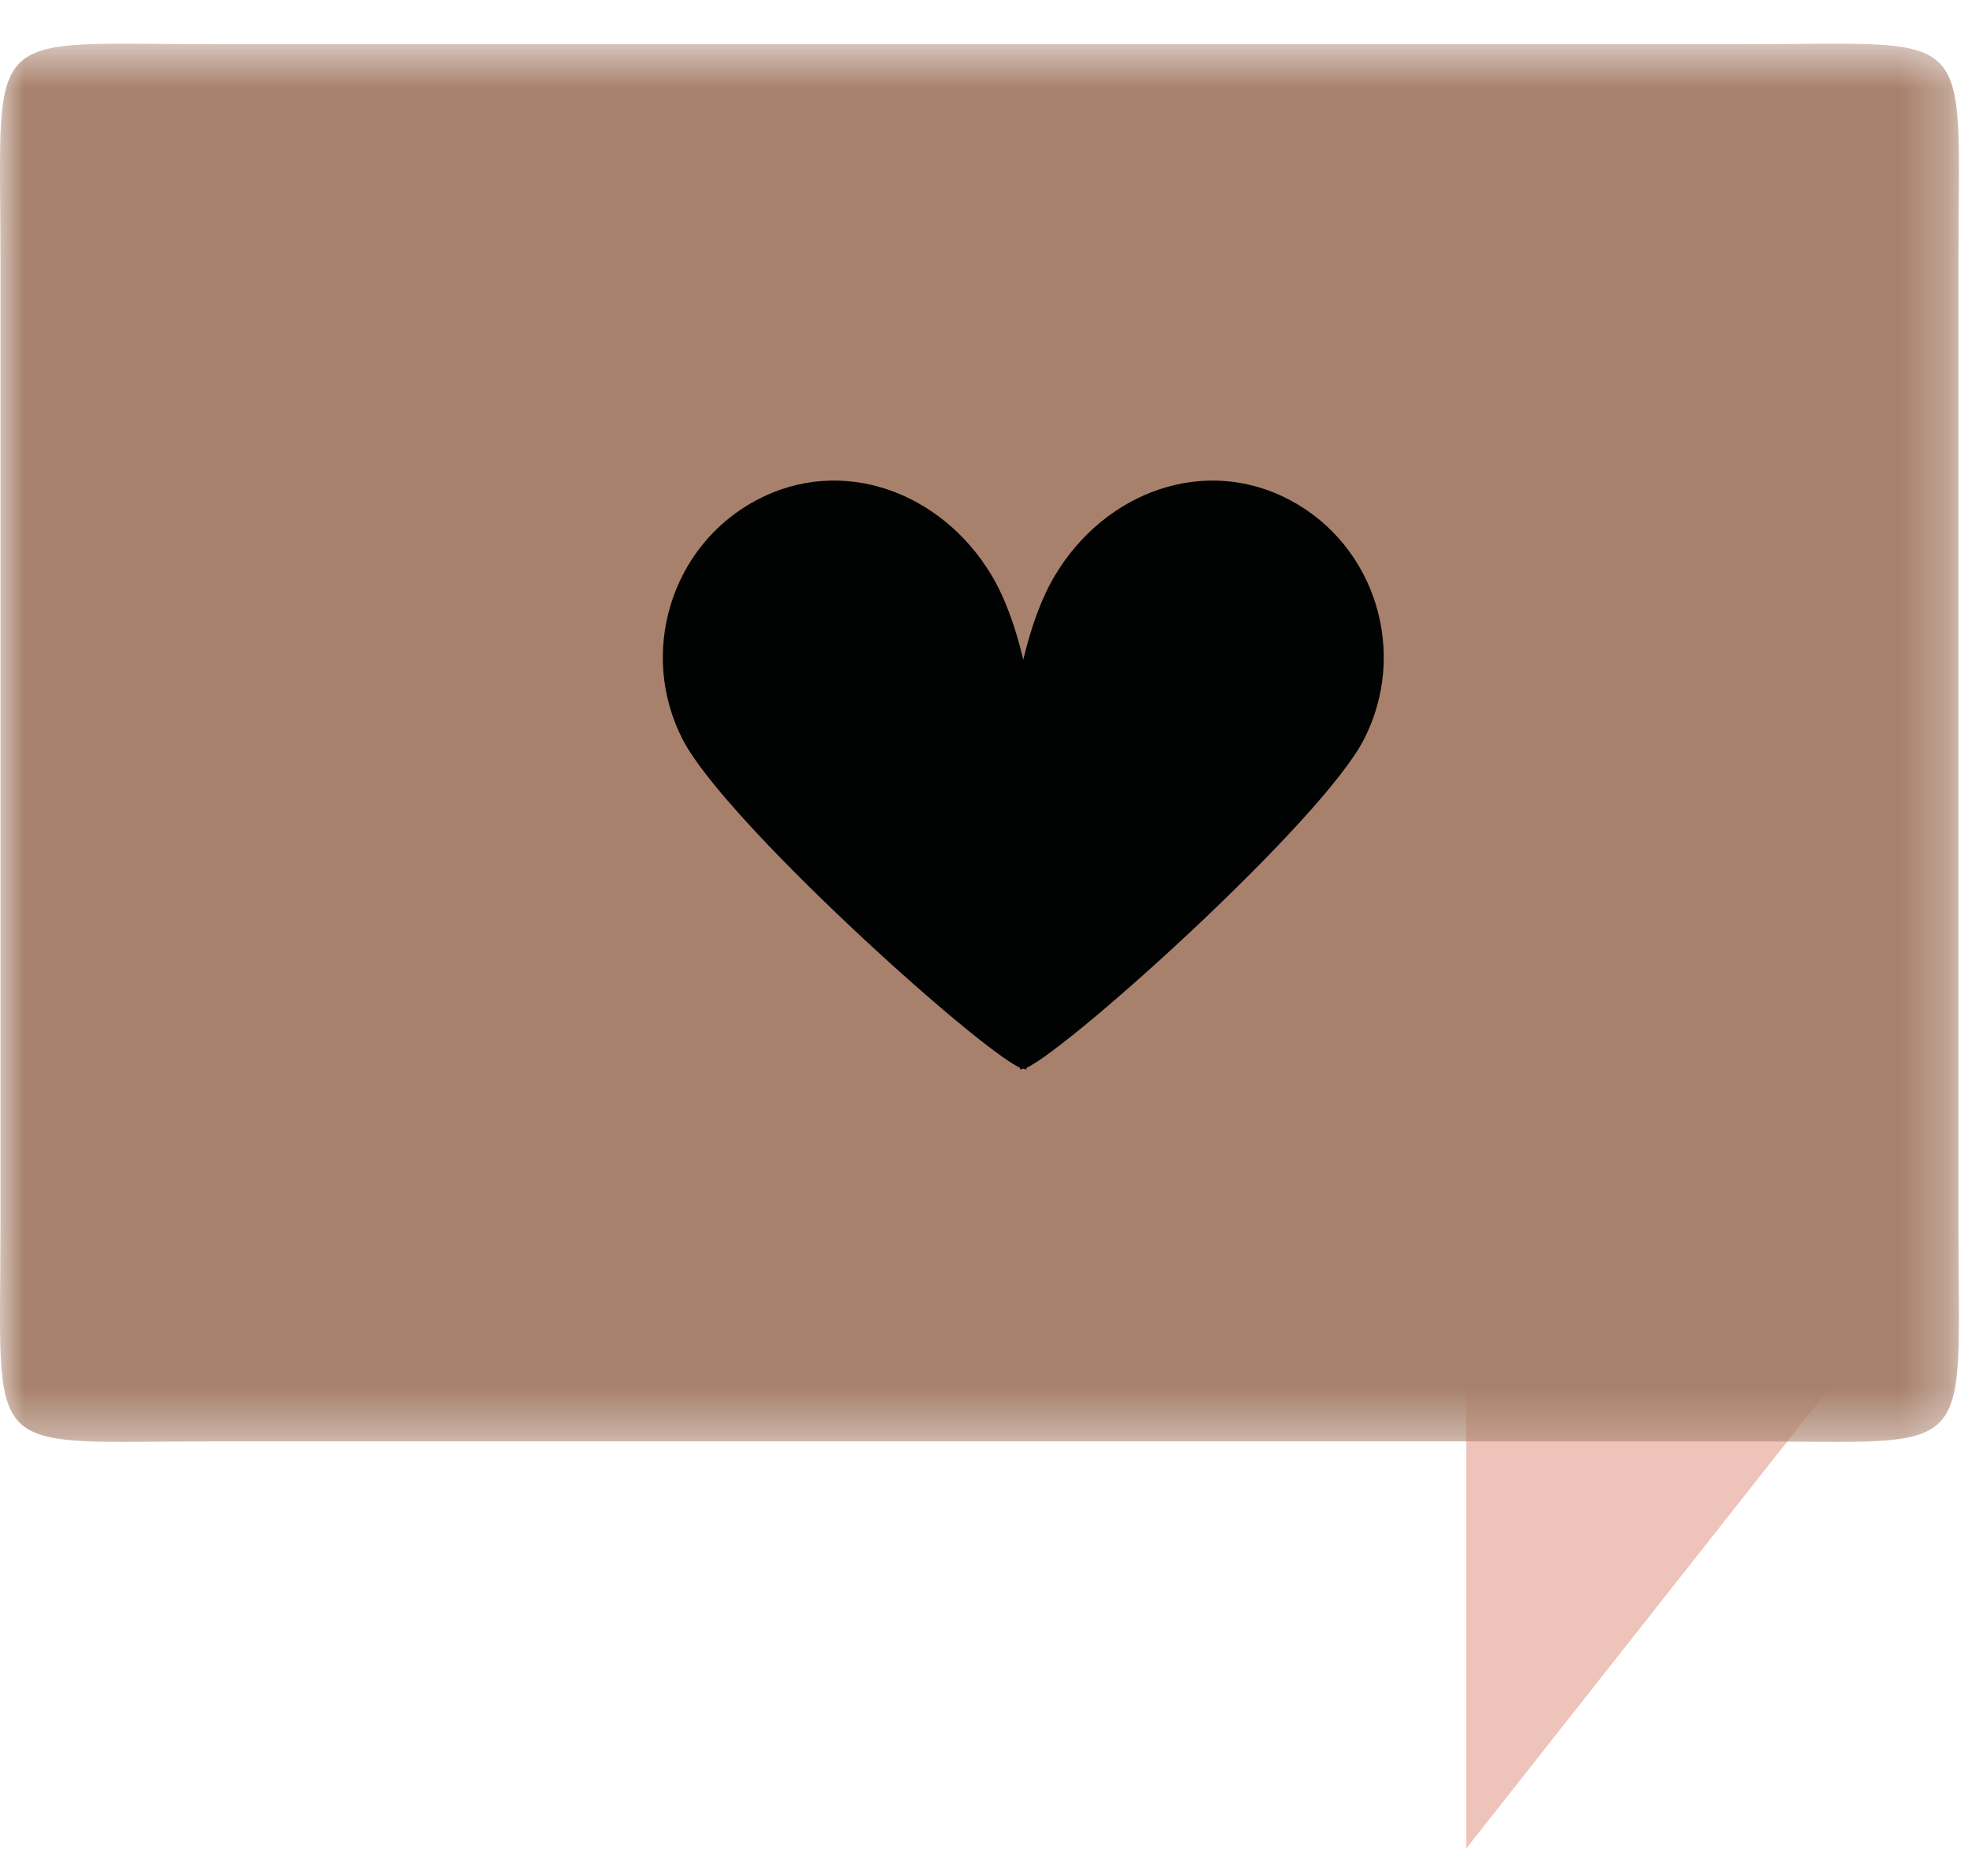
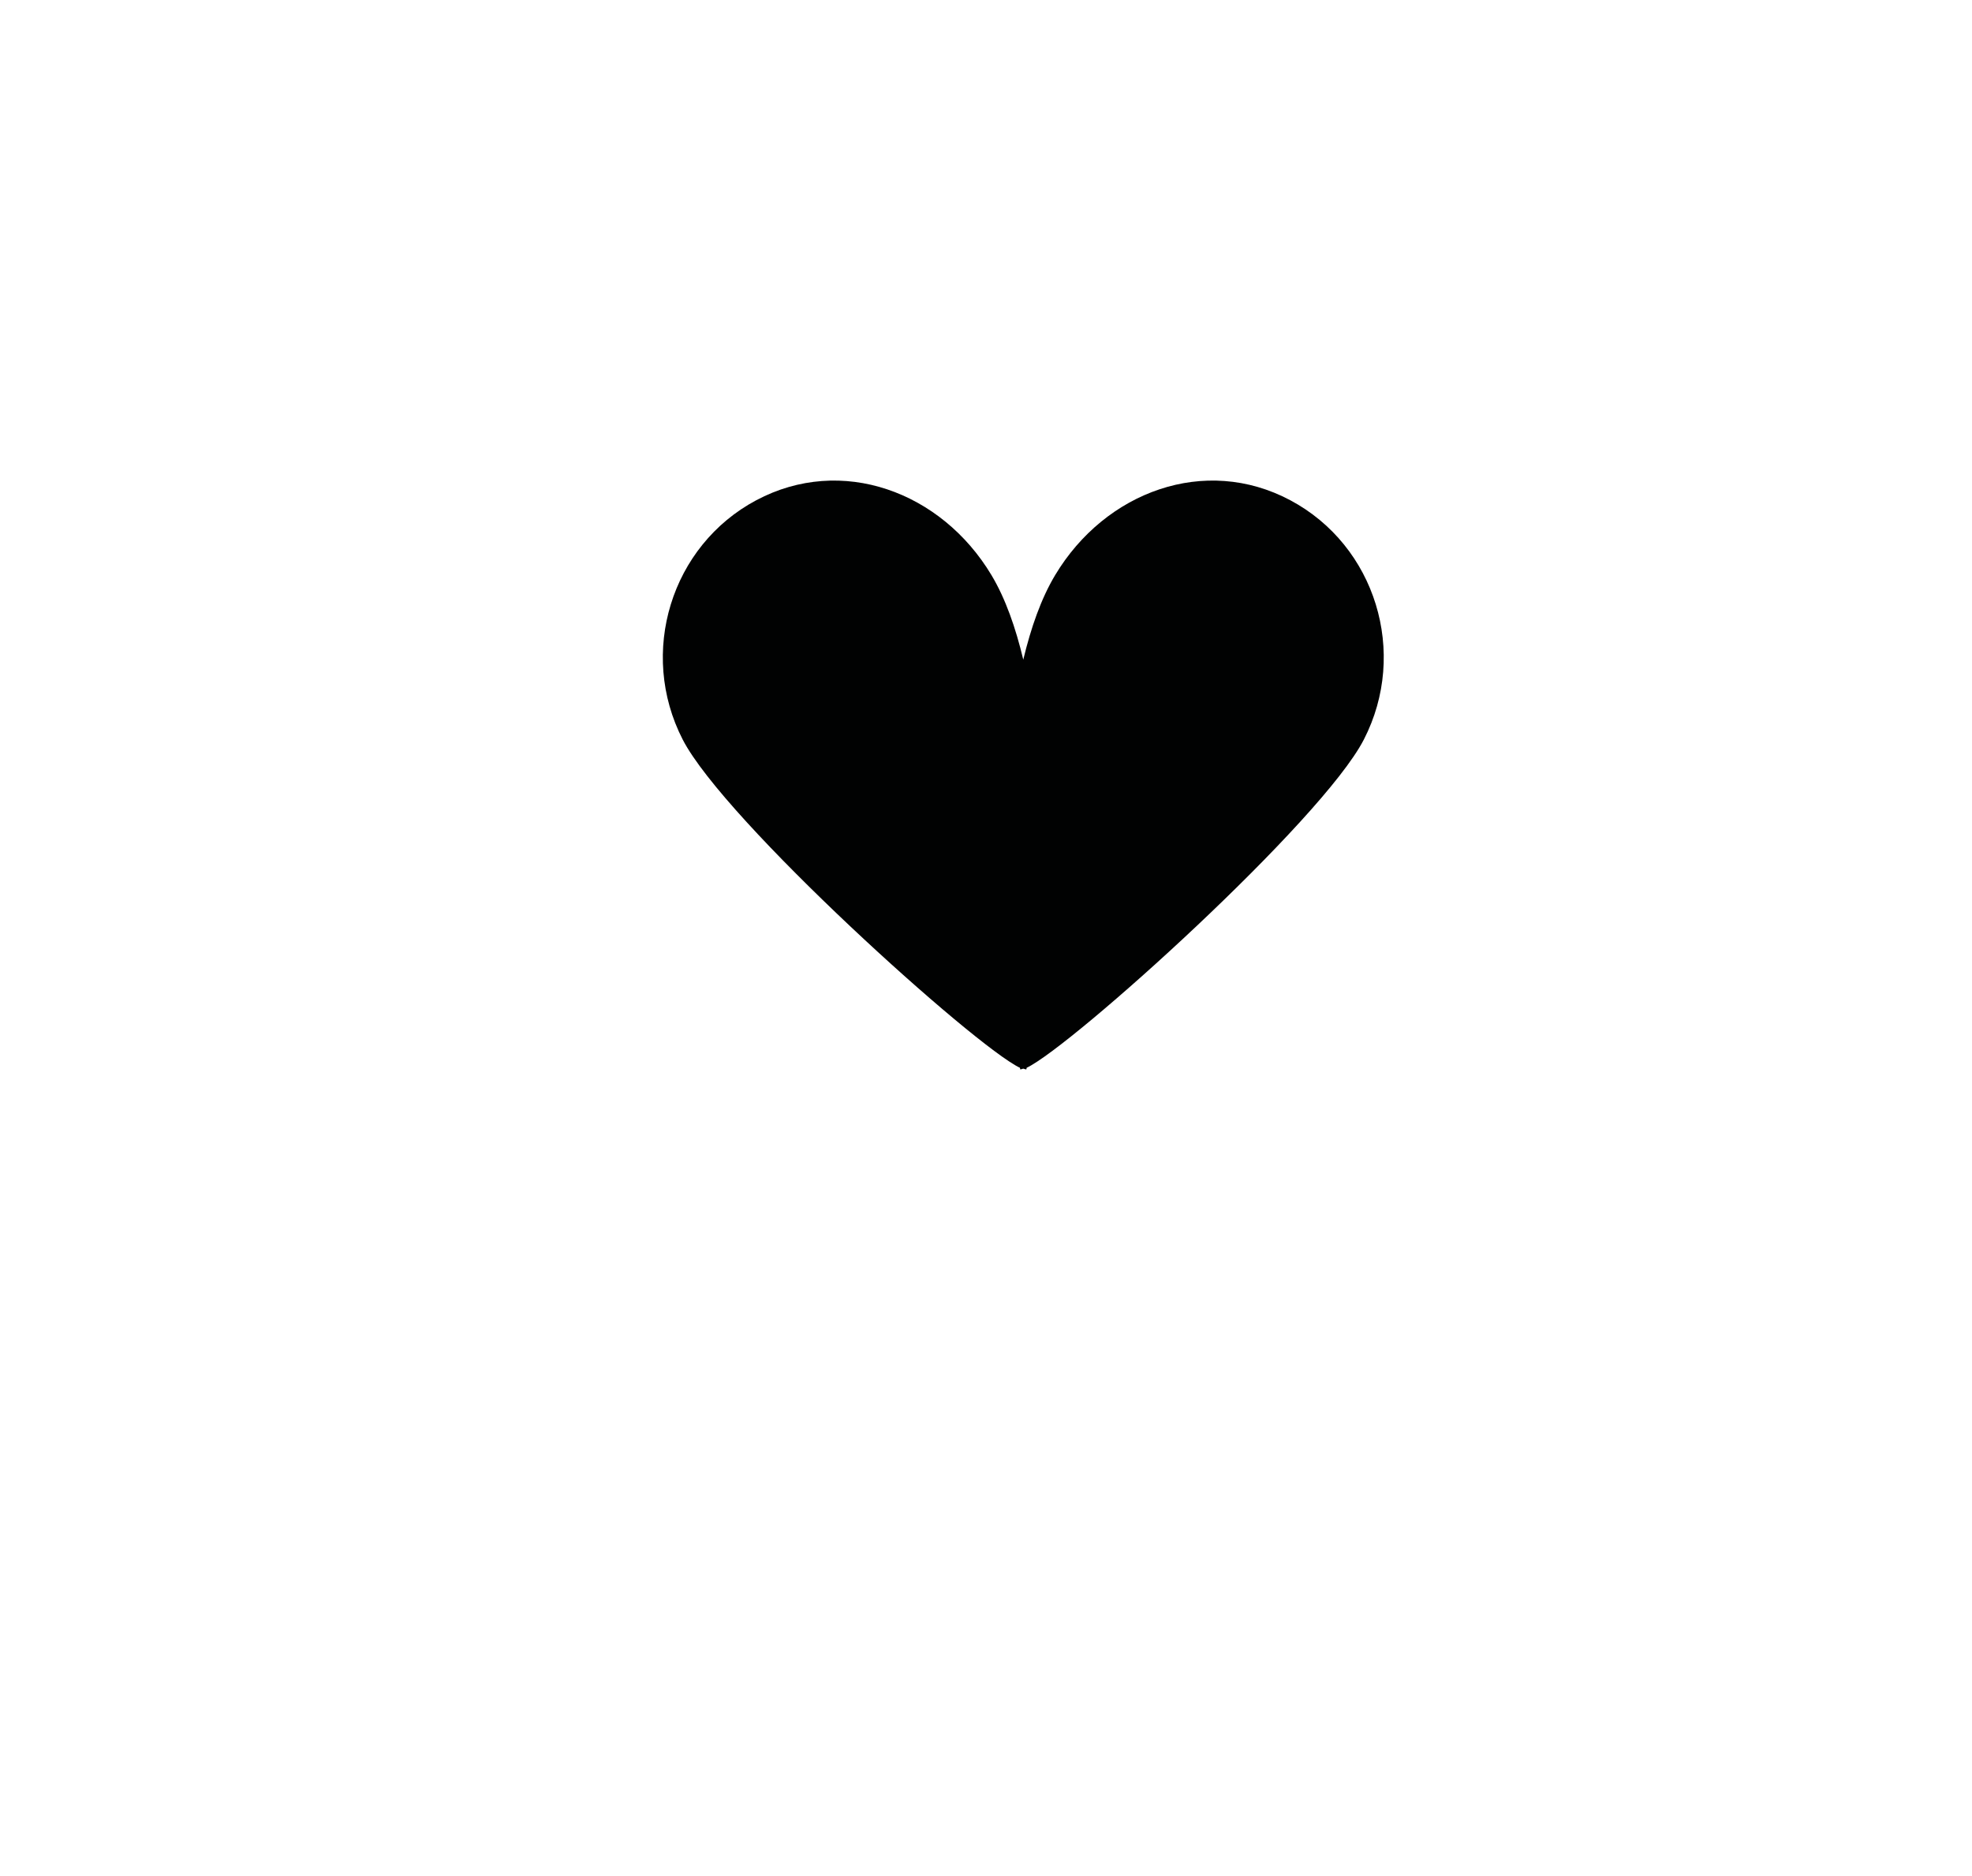
<svg xmlns="http://www.w3.org/2000/svg" xmlns:xlink="http://www.w3.org/1999/xlink" width="41px" height="39px" viewBox="0 0 41 39" version="1.1">
  <title>icon-love</title>
  <desc>Created with Sketch.</desc>
  <defs>
-     <polygon id="path-1" points="0 0.573 40.728 0.573 40.728 29.64 0 29.64" />
-   </defs>
+     </defs>
  <g id="Page-1" stroke="none" stroke-width="1" fill="none" fill-rule="evenodd">
    <g id="pcc-homepage-design" transform="translate(-1285, -4106)">
      <g id="icon-love" transform="translate(1285, 4106)">
-         <polygon id="Fill-1" fill="#EEC3B9" points="30.484 28.543 30.484 38.428 38.282 28.543" />
        <g id="Group-7" transform="translate(0, 0.335)">
          <g id="Group-4">
            <mask id="mask-2" fill="white">
              <use xlink:href="#path-1" />
            </mask>
            <g id="Clip-3" />
-             <path d="M36.261,29.629 L4.467,29.629 C-0.435,29.629 0.01,30.083 0.01,25.095 L0.01,5.118 C0.01,0.13 -0.435,0.584 4.467,0.584 L36.261,0.584 C41.164,0.584 40.718,0.13 40.718,5.118 L40.718,25.095 C40.718,30.083 41.164,29.629 36.261,29.629" id="Fill-2" fill="#A8816C" mask="url(#mask-2)" />
          </g>
          <path d="M26.826,10.064 C25.054,9.12 22.98,9.883 21.938,11.62 C21.645,12.109 21.434,12.716 21.275,13.378 C21.117,12.716 20.906,12.109 20.613,11.62 C19.571,9.883 17.497,9.12 15.724,10.064 C13.952,11.008 13.267,13.235 14.194,15.039 C15.062,16.727 20.261,21.414 21.206,21.863 C21.207,21.871 21.211,21.895 21.211,21.895 C21.222,21.9 21.254,21.885 21.275,21.88 C21.297,21.885 21.329,21.9 21.34,21.895 C21.34,21.895 21.344,21.871 21.345,21.863 C22.29,21.414 27.488,16.727 28.356,15.039 C29.284,13.235 28.599,11.008 26.826,10.064" id="Fill-5" fill="#010202" />
        </g>
      </g>
    </g>
  </g>
</svg>